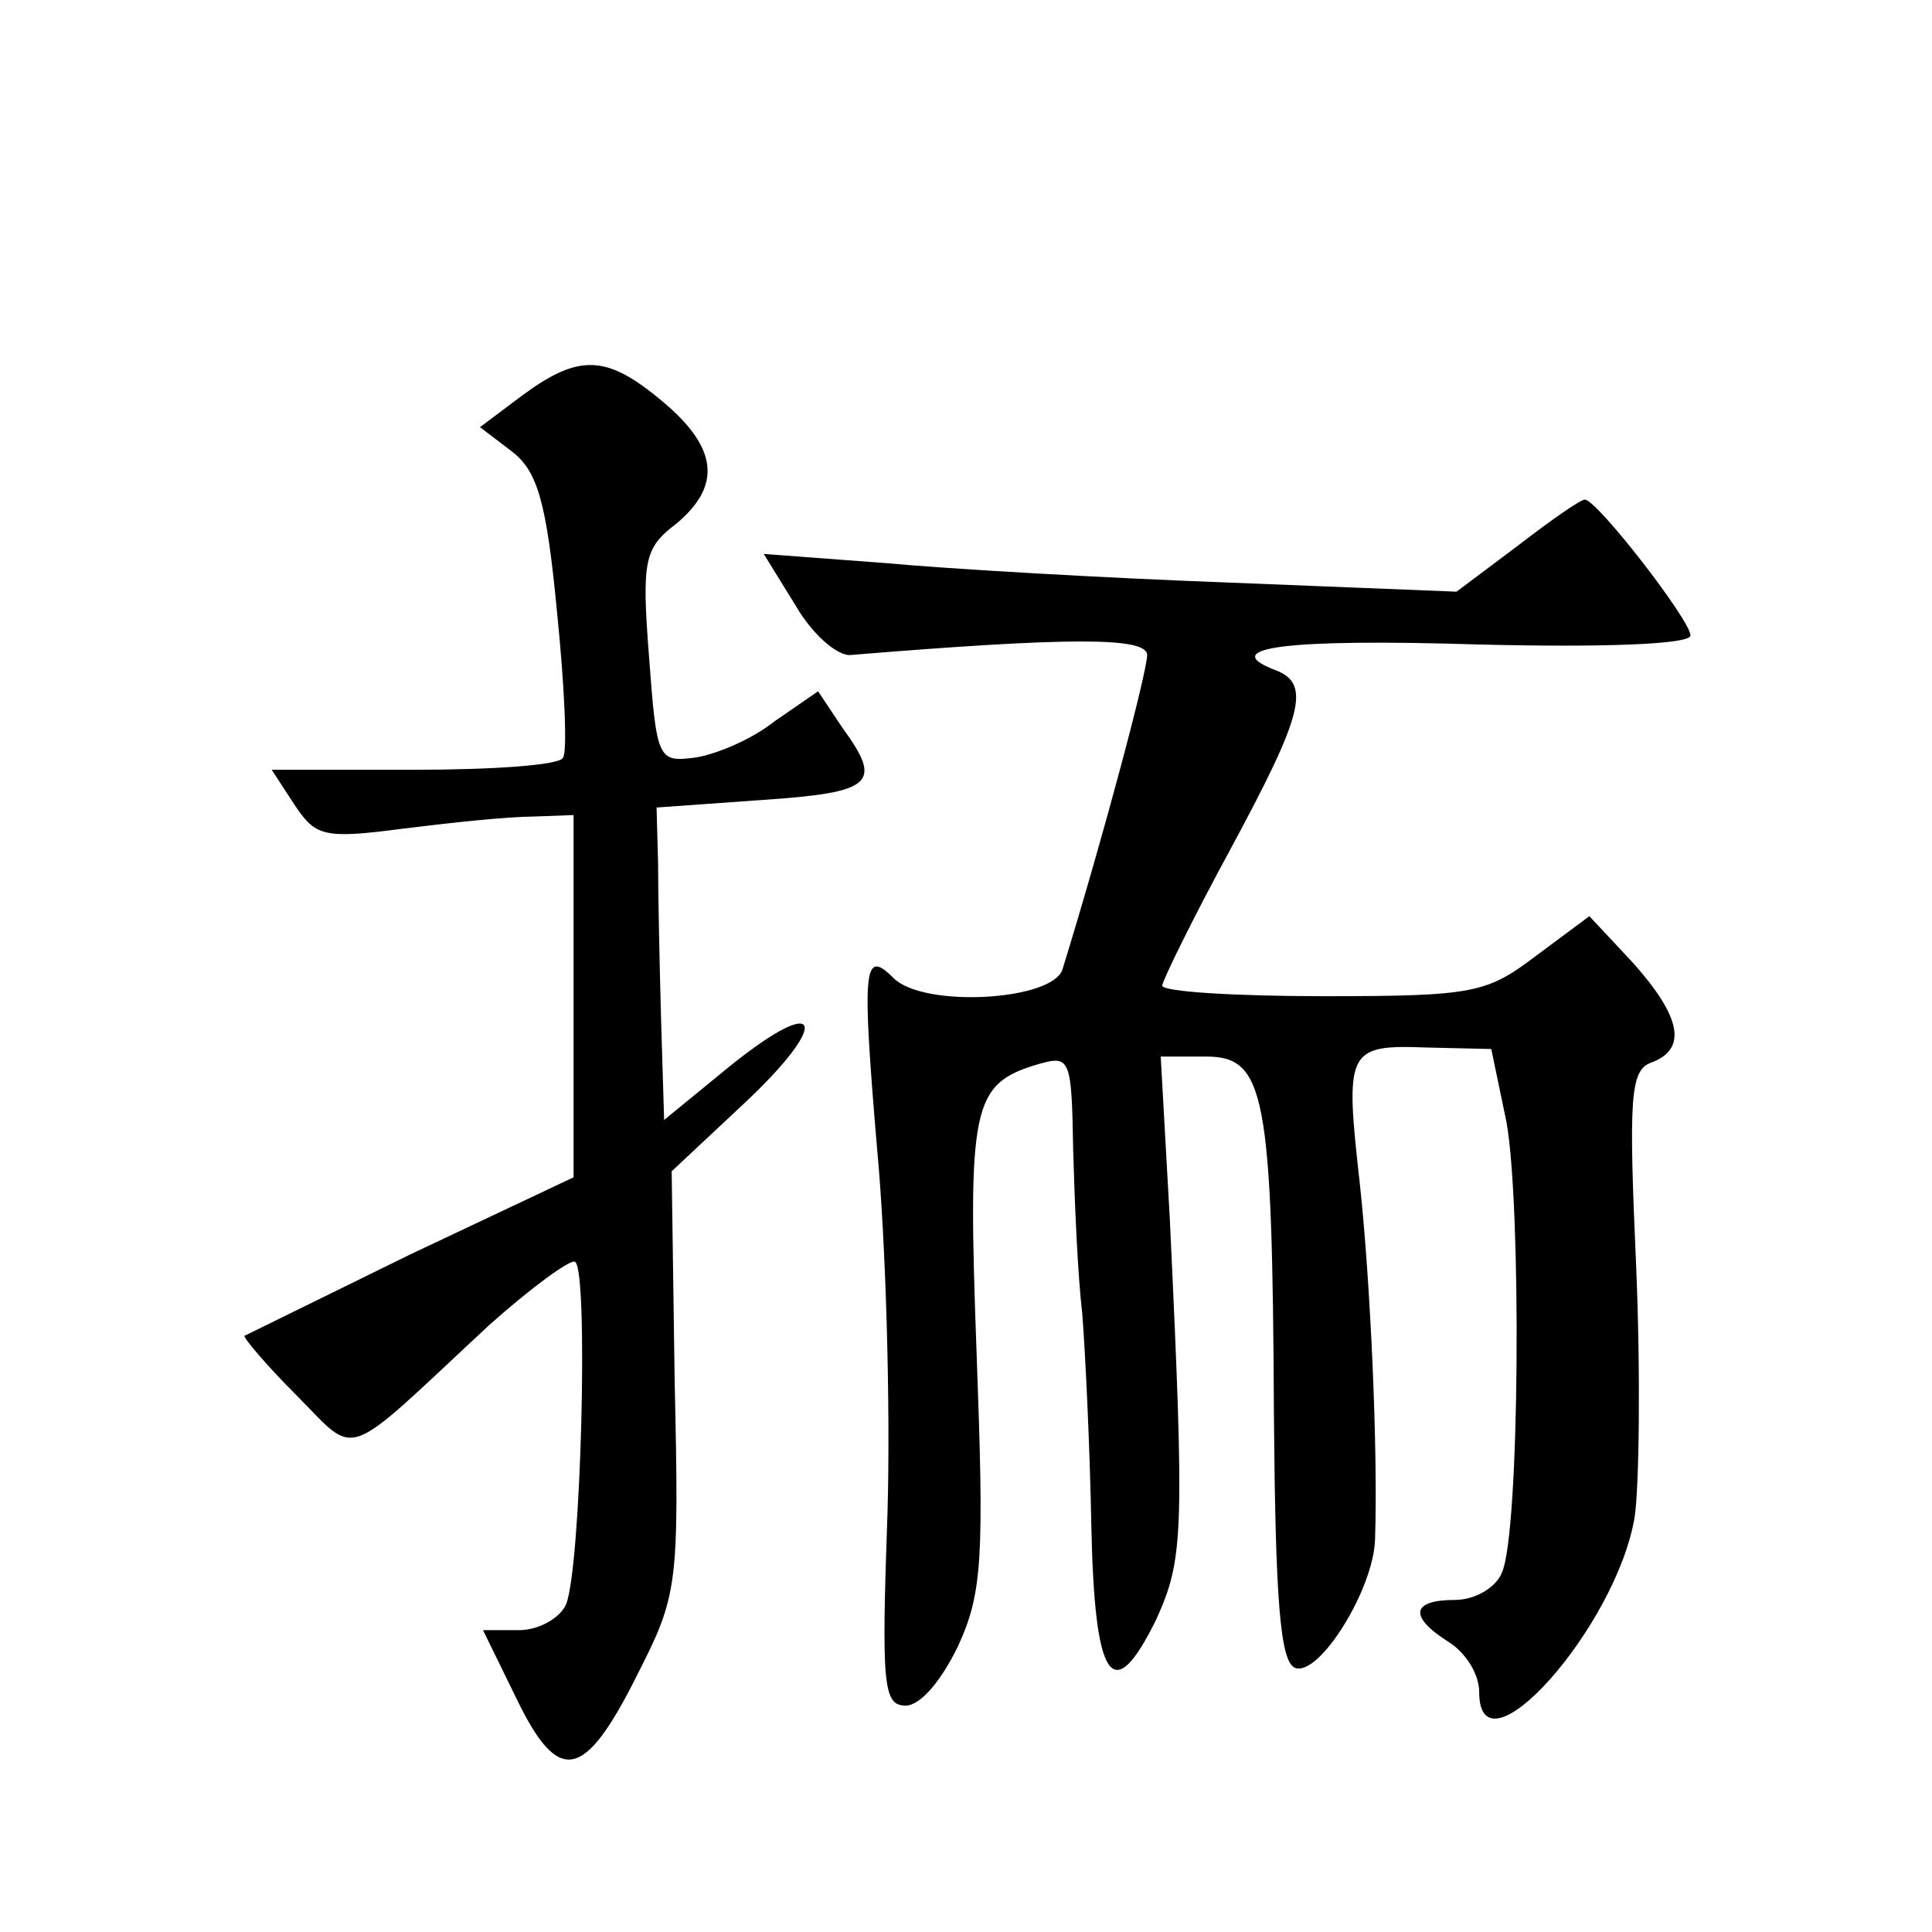
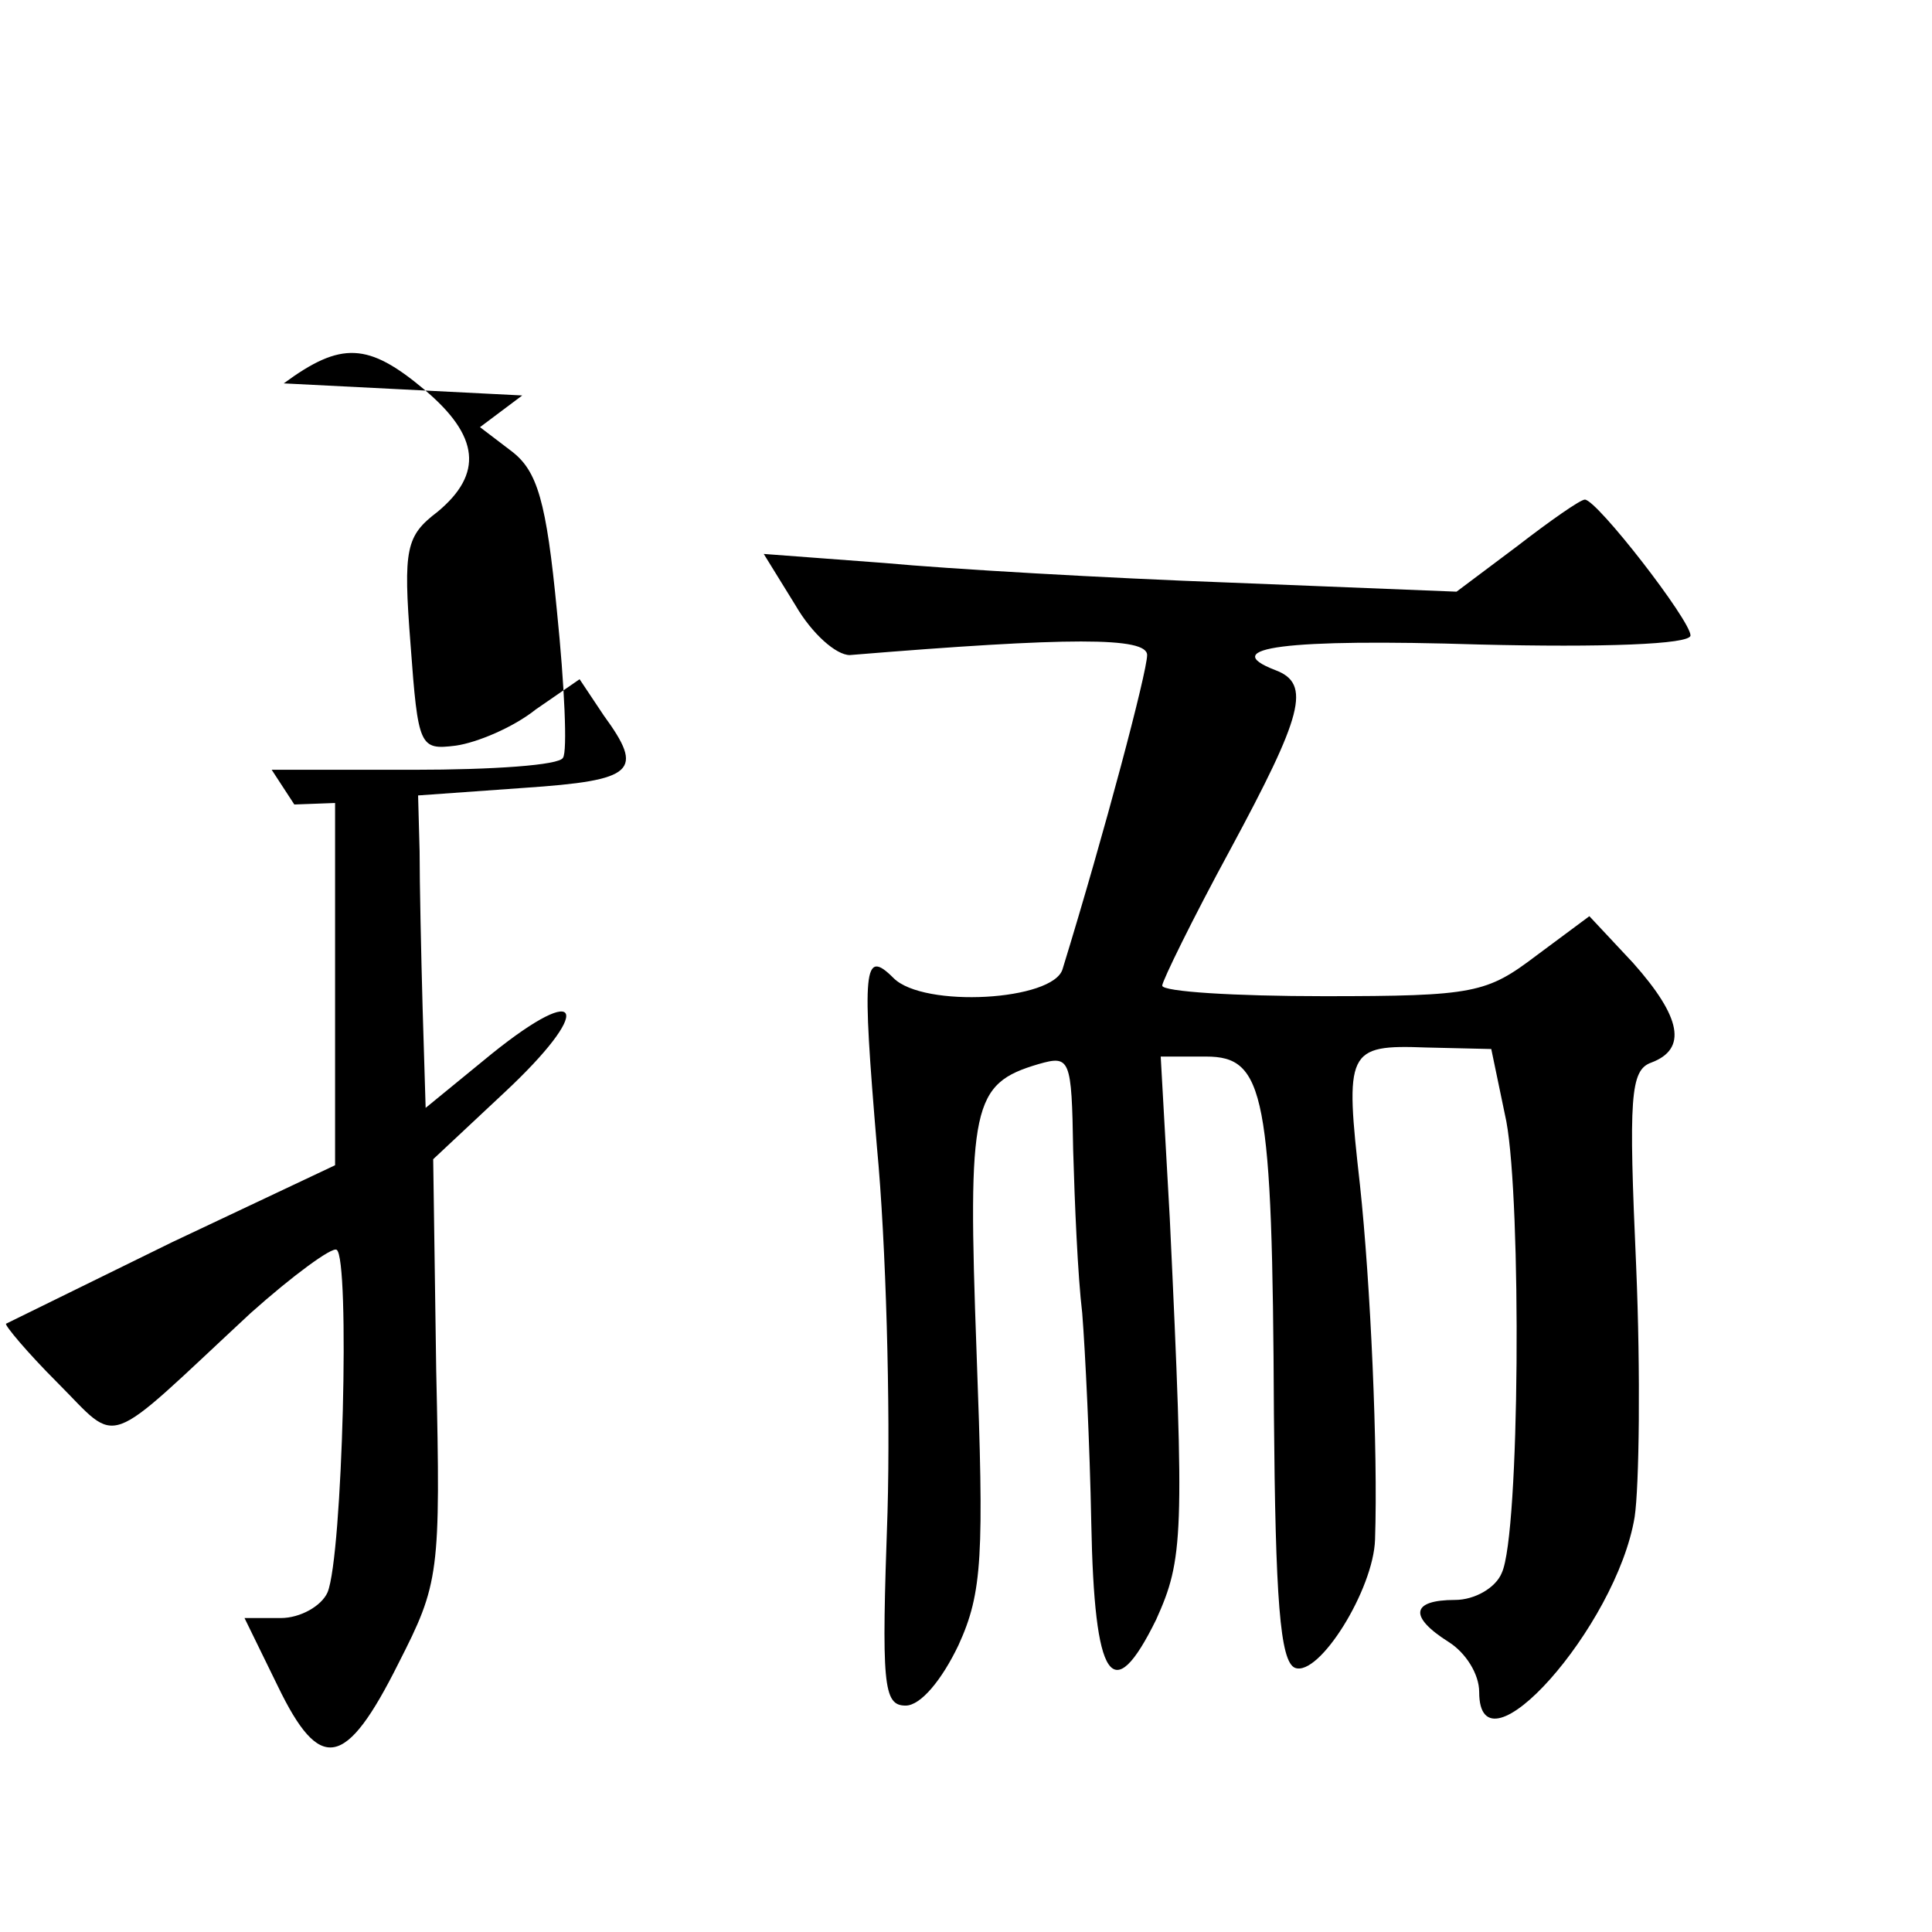
<svg xmlns="http://www.w3.org/2000/svg" version="1.0" width="128pt" height="128pt" viewBox="0 0 128 128" preserveAspectRatio="xMidYMid meet">
  <g transform="translate(0,128) scale(0.1,-0.1)" fill="#0" stroke="none">
-     <path d="M346 1018 l-28 -21 21 -16 c17 -13 23 -33 30 -106 5 -49 7 -93 4 -97 -2 -5 -47 -8 -99 -8 l-94 0 15 -23 c14 -21 19 -23 72 -16 32 4 70 8 86 8 l27 1 0 -120 0 -120 -108 -51 c-59 -29 -108 -53 -110 -54 -1 -1 14 -19 34 -39 42 -42 29 -46 128 46 28 25 54 44 57 42 9 -5 4 -203 -6 -227 -4 -9 -18 -17 -31 -17 l-24 0 22 -45 c28 -58 45 -55 80 15 27 53 28 59 25 194 l-2 140 47 44 c59 55 53 75 -8 26 l-44 -36 -2 66 c-1 36 -2 83 -2 104 l-1 37 70 5 c74 5 80 11 53 48 l-16 24 -29 -20 c-15 -12 -39 -22 -53 -24 -24 -3 -25 -1 -30 67 -5 64 -3 72 18 88 30 25 28 50 -9 81 -37 31 -55 32 -93 4z M1005 918 l-40 -30 -150 6 c-82 3 -186 9 -229 13 l-80 6 21 -34 c11 -19 27 -33 36 -33 146 12 197 12 197 0 0 -11 -28 -117 -56 -208 -6 -21 -92 -26 -112 -6 -20 20 -21 7 -11 -112 6 -63 9 -172 7 -242 -4 -114 -3 -128 12 -128 10 0 24 17 35 40 16 35 17 59 12 194 -6 164 -3 178 41 191 21 6 22 4 23 -57 1 -35 3 -83 6 -108 2 -25 5 -87 6 -139 2 -105 14 -123 43 -64 18 40 19 55 9 266 l-6 107 30 0 c39 0 44 -24 45 -237 1 -122 4 -164 14 -168 16 -6 52 52 53 85 2 59 -3 170 -10 235 -10 89 -9 93 44 91 l43 -1 10 -48 c10 -54 9 -273 -3 -299 -4 -10 -18 -18 -31 -18 -29 0 -31 -11 -4 -28 11 -7 20 -21 20 -33 0 -59 91 43 103 116 3 20 4 95 1 166 -5 112 -4 130 10 135 24 9 20 30 -12 66 l-29 31 -35 -26 c-33 -25 -41 -27 -141 -27 -59 0 -107 3 -107 7 0 3 20 44 45 90 48 89 54 110 30 119 -39 15 7 21 135 17 81 -2 140 0 140 6 0 10 -62 90 -70 90 -3 0 -23 -14 -45 -31z" />
+     <path d="M346 1018 l-28 -21 21 -16 c17 -13 23 -33 30 -106 5 -49 7 -93 4 -97 -2 -5 -47 -8 -99 -8 l-94 0 15 -23 l27 1 0 -120 0 -120 -108 -51 c-59 -29 -108 -53 -110 -54 -1 -1 14 -19 34 -39 42 -42 29 -46 128 46 28 25 54 44 57 42 9 -5 4 -203 -6 -227 -4 -9 -18 -17 -31 -17 l-24 0 22 -45 c28 -58 45 -55 80 15 27 53 28 59 25 194 l-2 140 47 44 c59 55 53 75 -8 26 l-44 -36 -2 66 c-1 36 -2 83 -2 104 l-1 37 70 5 c74 5 80 11 53 48 l-16 24 -29 -20 c-15 -12 -39 -22 -53 -24 -24 -3 -25 -1 -30 67 -5 64 -3 72 18 88 30 25 28 50 -9 81 -37 31 -55 32 -93 4z M1005 918 l-40 -30 -150 6 c-82 3 -186 9 -229 13 l-80 6 21 -34 c11 -19 27 -33 36 -33 146 12 197 12 197 0 0 -11 -28 -117 -56 -208 -6 -21 -92 -26 -112 -6 -20 20 -21 7 -11 -112 6 -63 9 -172 7 -242 -4 -114 -3 -128 12 -128 10 0 24 17 35 40 16 35 17 59 12 194 -6 164 -3 178 41 191 21 6 22 4 23 -57 1 -35 3 -83 6 -108 2 -25 5 -87 6 -139 2 -105 14 -123 43 -64 18 40 19 55 9 266 l-6 107 30 0 c39 0 44 -24 45 -237 1 -122 4 -164 14 -168 16 -6 52 52 53 85 2 59 -3 170 -10 235 -10 89 -9 93 44 91 l43 -1 10 -48 c10 -54 9 -273 -3 -299 -4 -10 -18 -18 -31 -18 -29 0 -31 -11 -4 -28 11 -7 20 -21 20 -33 0 -59 91 43 103 116 3 20 4 95 1 166 -5 112 -4 130 10 135 24 9 20 30 -12 66 l-29 31 -35 -26 c-33 -25 -41 -27 -141 -27 -59 0 -107 3 -107 7 0 3 20 44 45 90 48 89 54 110 30 119 -39 15 7 21 135 17 81 -2 140 0 140 6 0 10 -62 90 -70 90 -3 0 -23 -14 -45 -31z" />
  </g>
</svg>